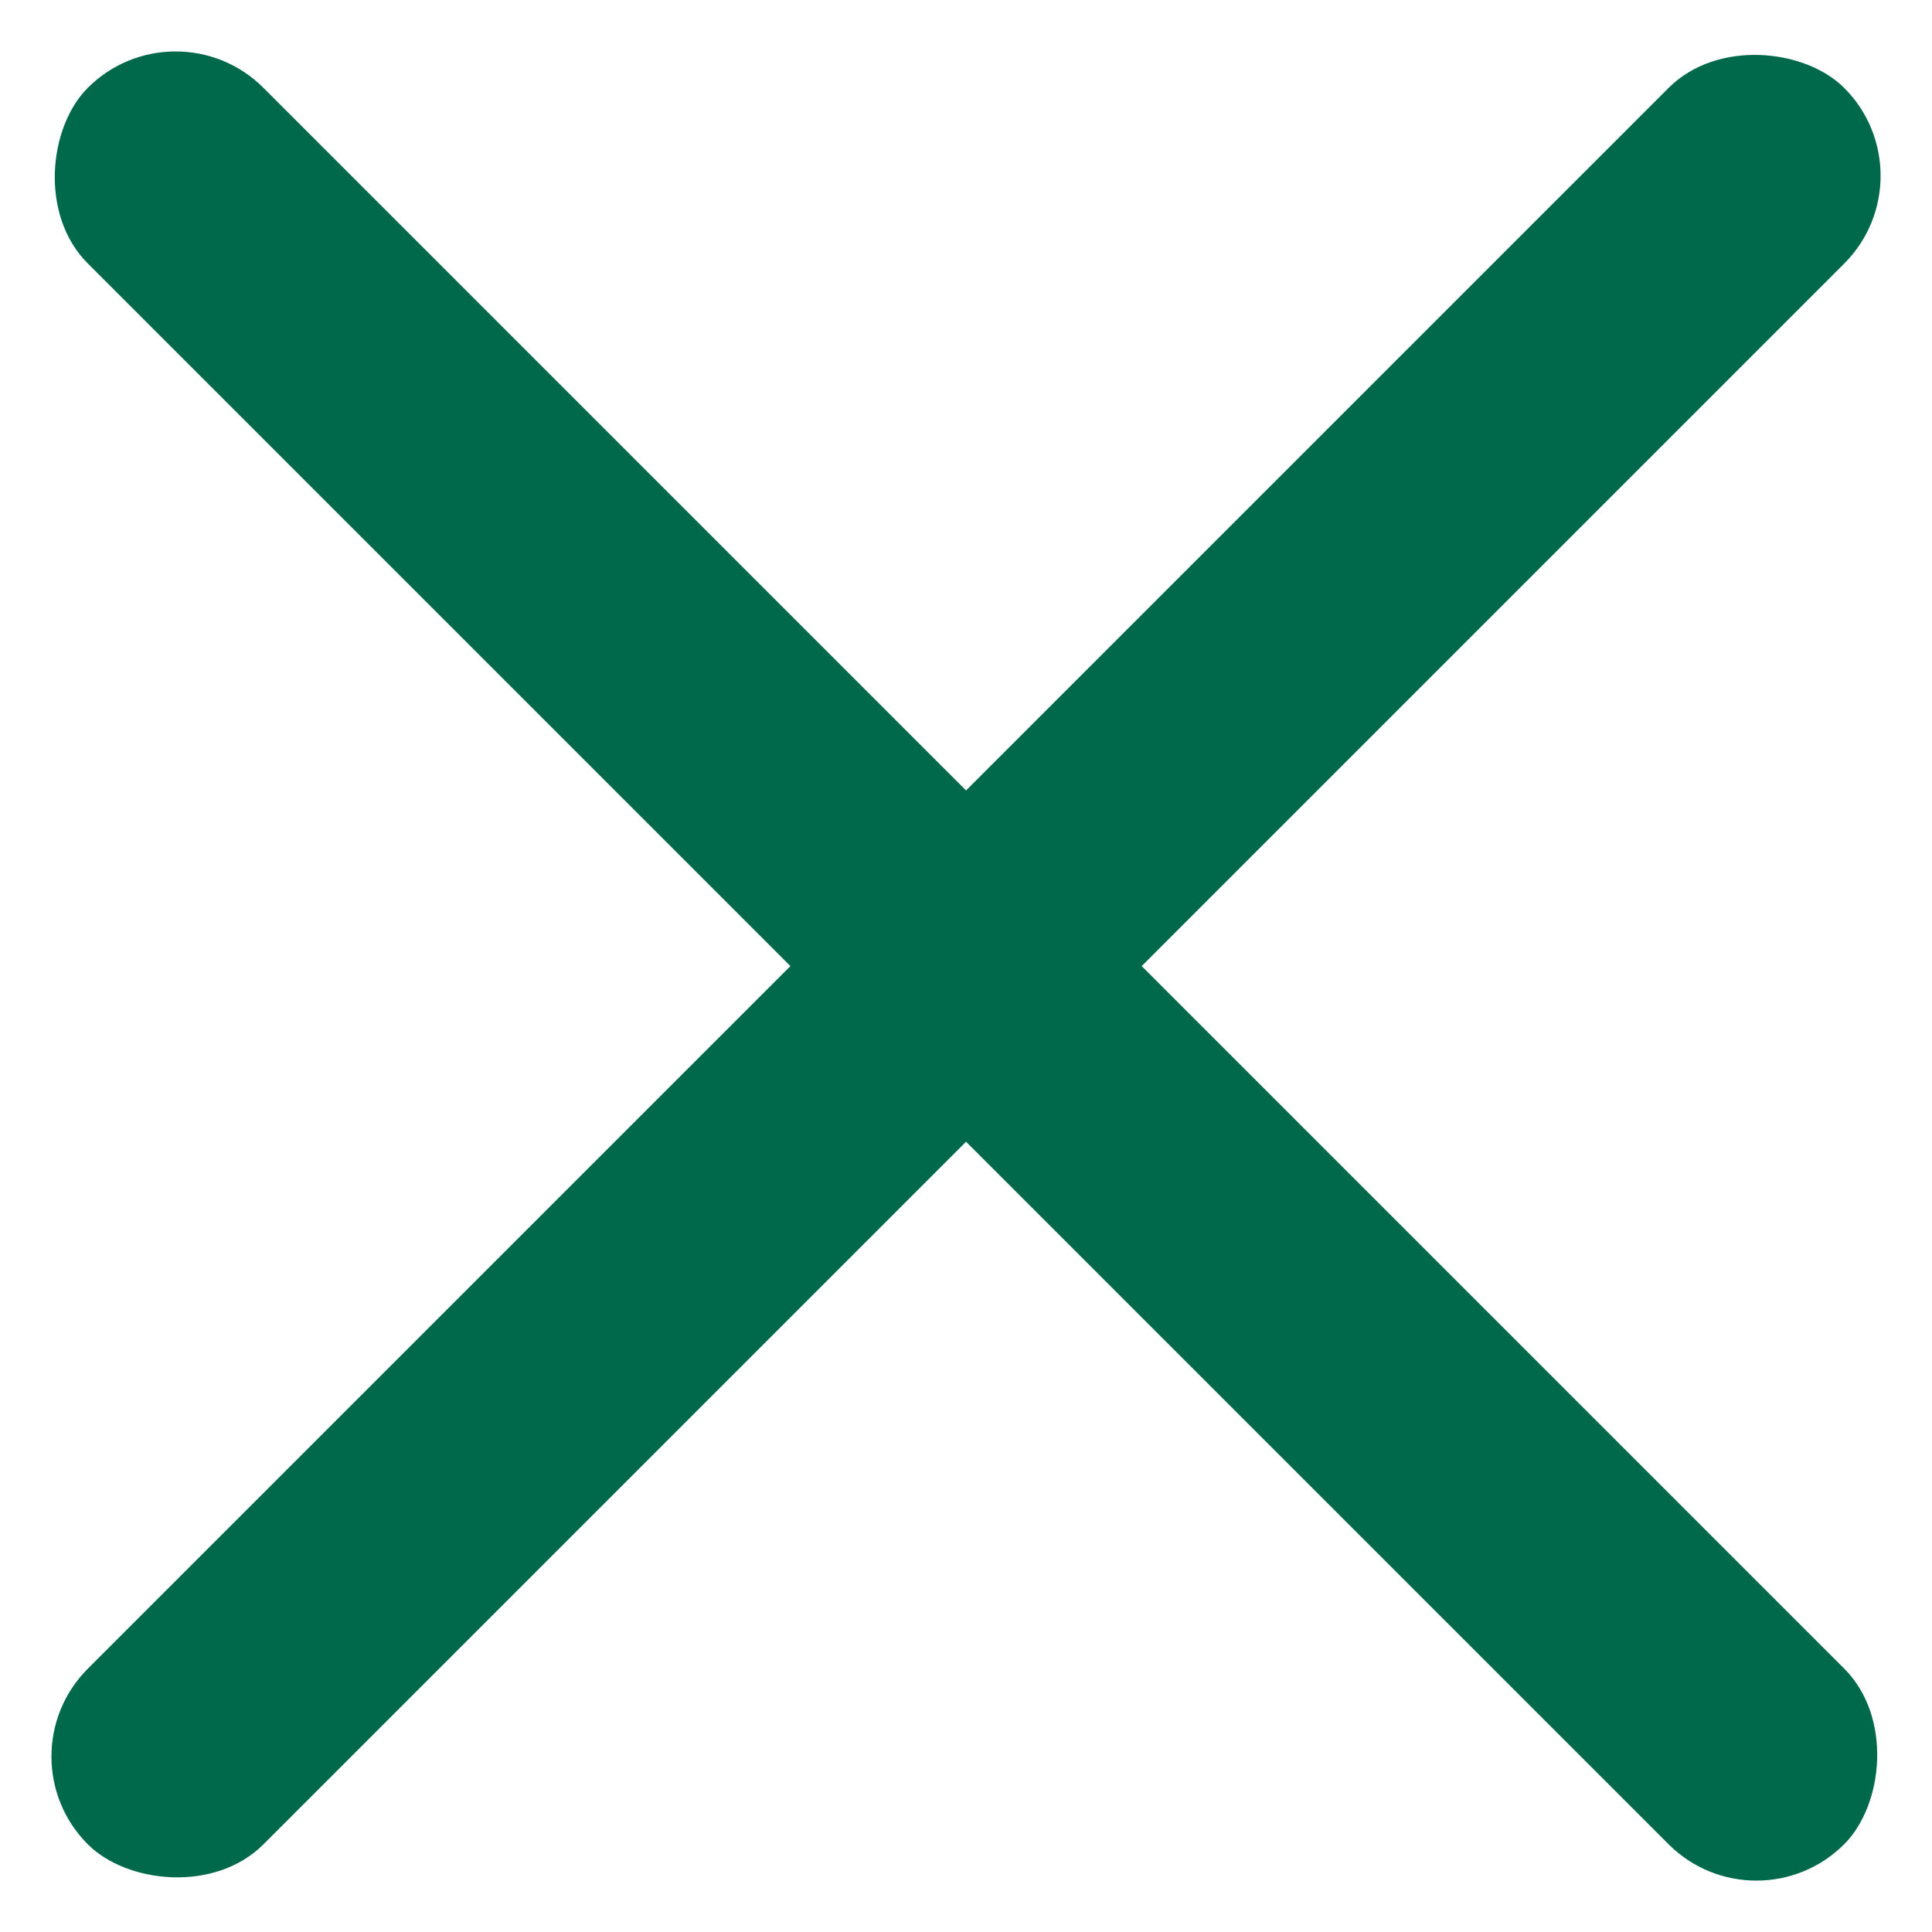
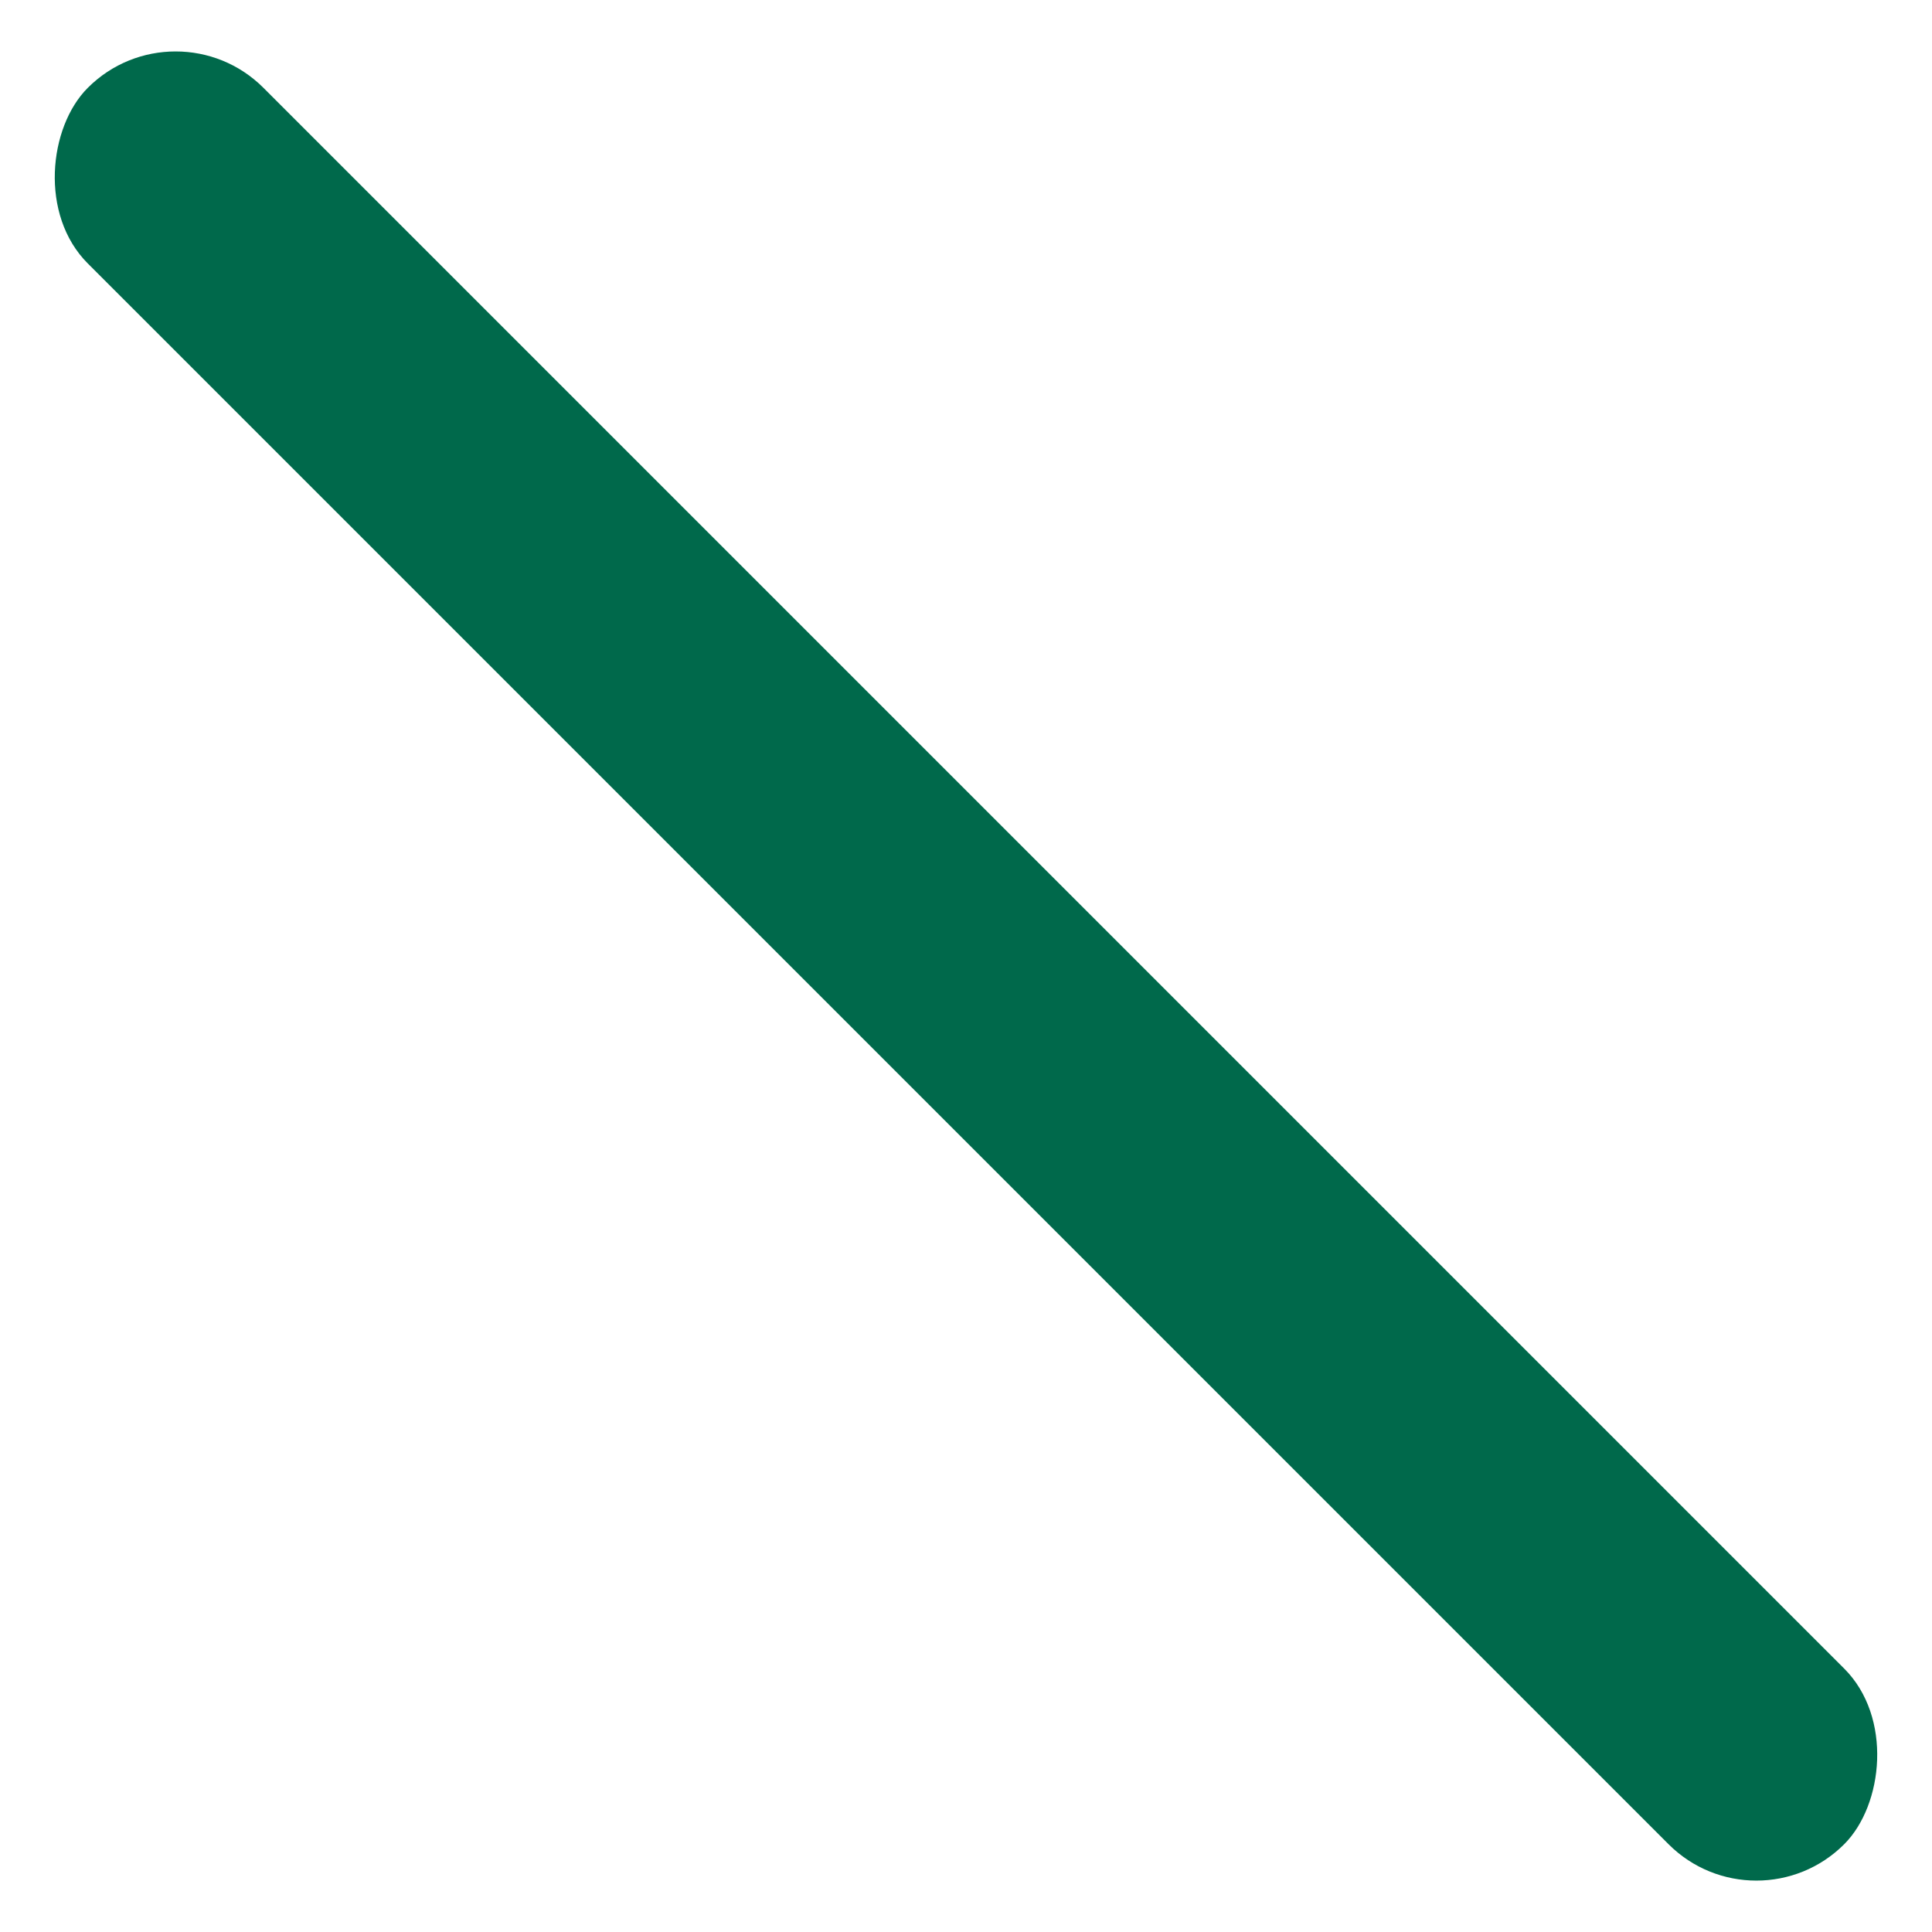
<svg xmlns="http://www.w3.org/2000/svg" width="15.556" height="15.557" viewBox="0 0 15.556 15.557">
  <g id="Gruppe_9608" data-name="Gruppe 9608" transform="translate(-323.223 -28)">
    <rect id="Rechteck_1476" data-name="Rechteck 1476" width="20" height="2" rx="1" transform="translate(324.637 28) rotate(45)" fill="#00694b" />
-     <rect id="Rechteck_1478" data-name="Rechteck 1478" width="20" height="2" rx="1" transform="translate(323.223 42.143) rotate(-45)" fill="#00694b" />
  </g>
</svg>